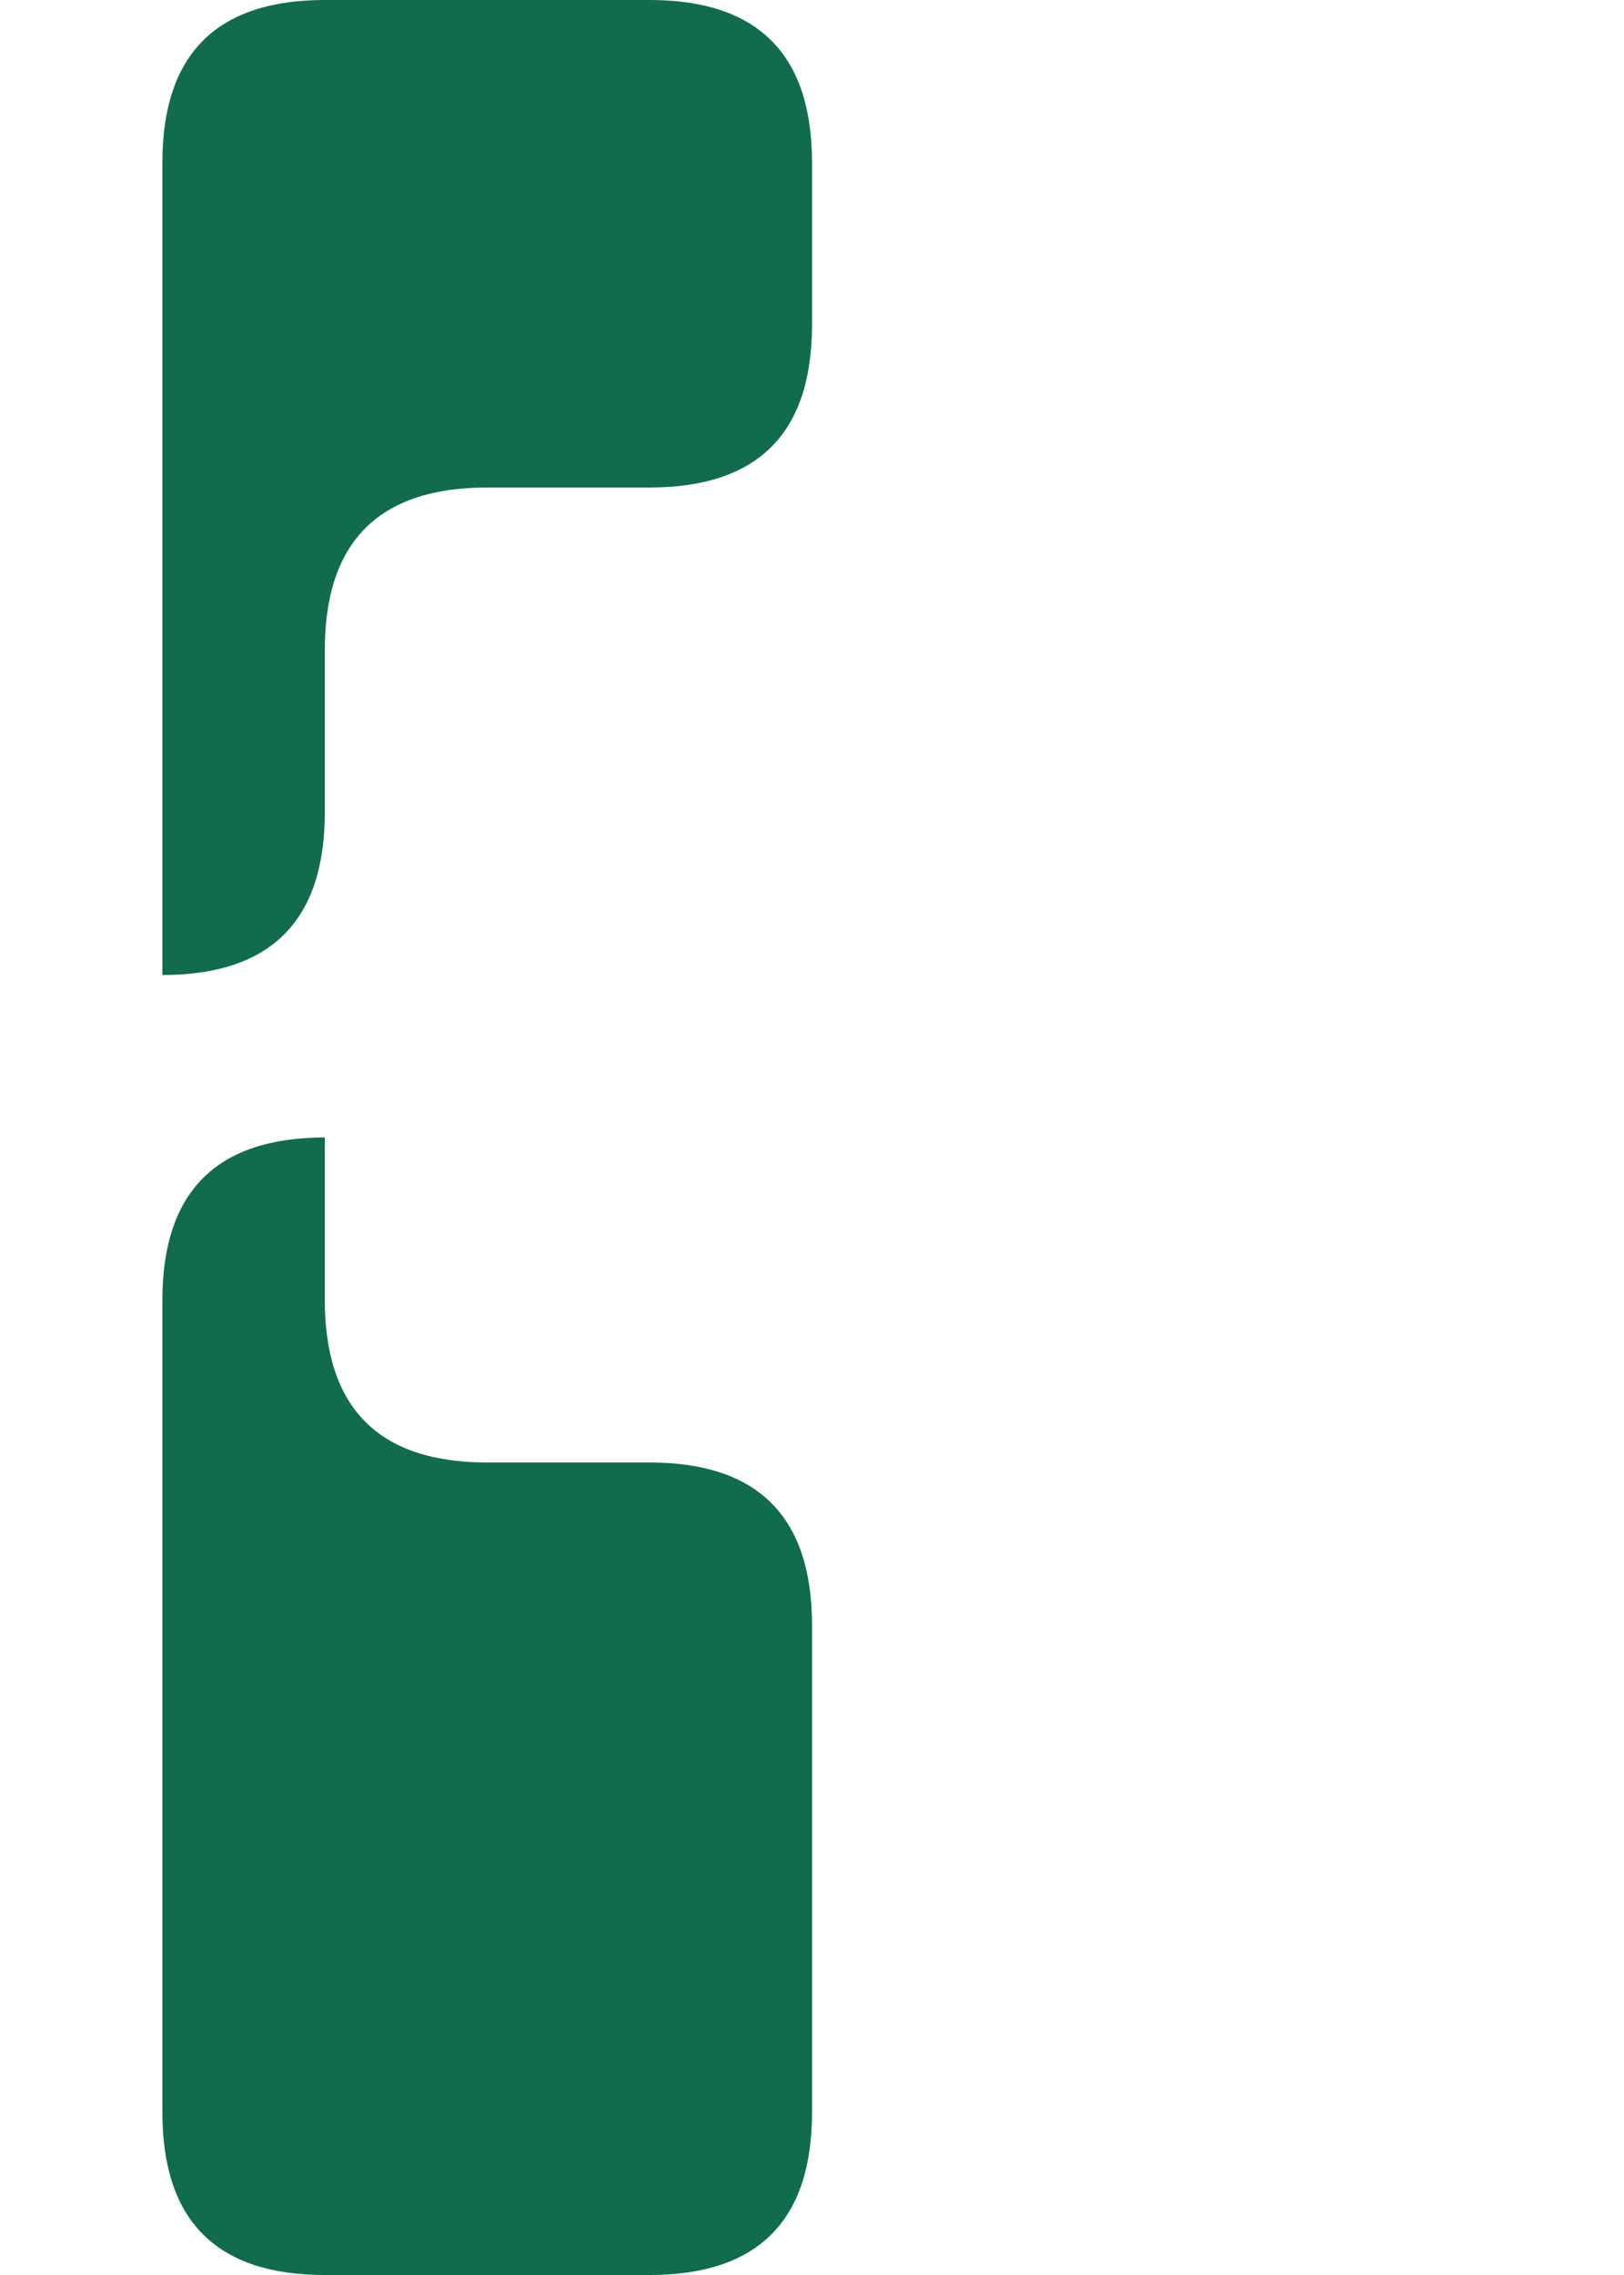
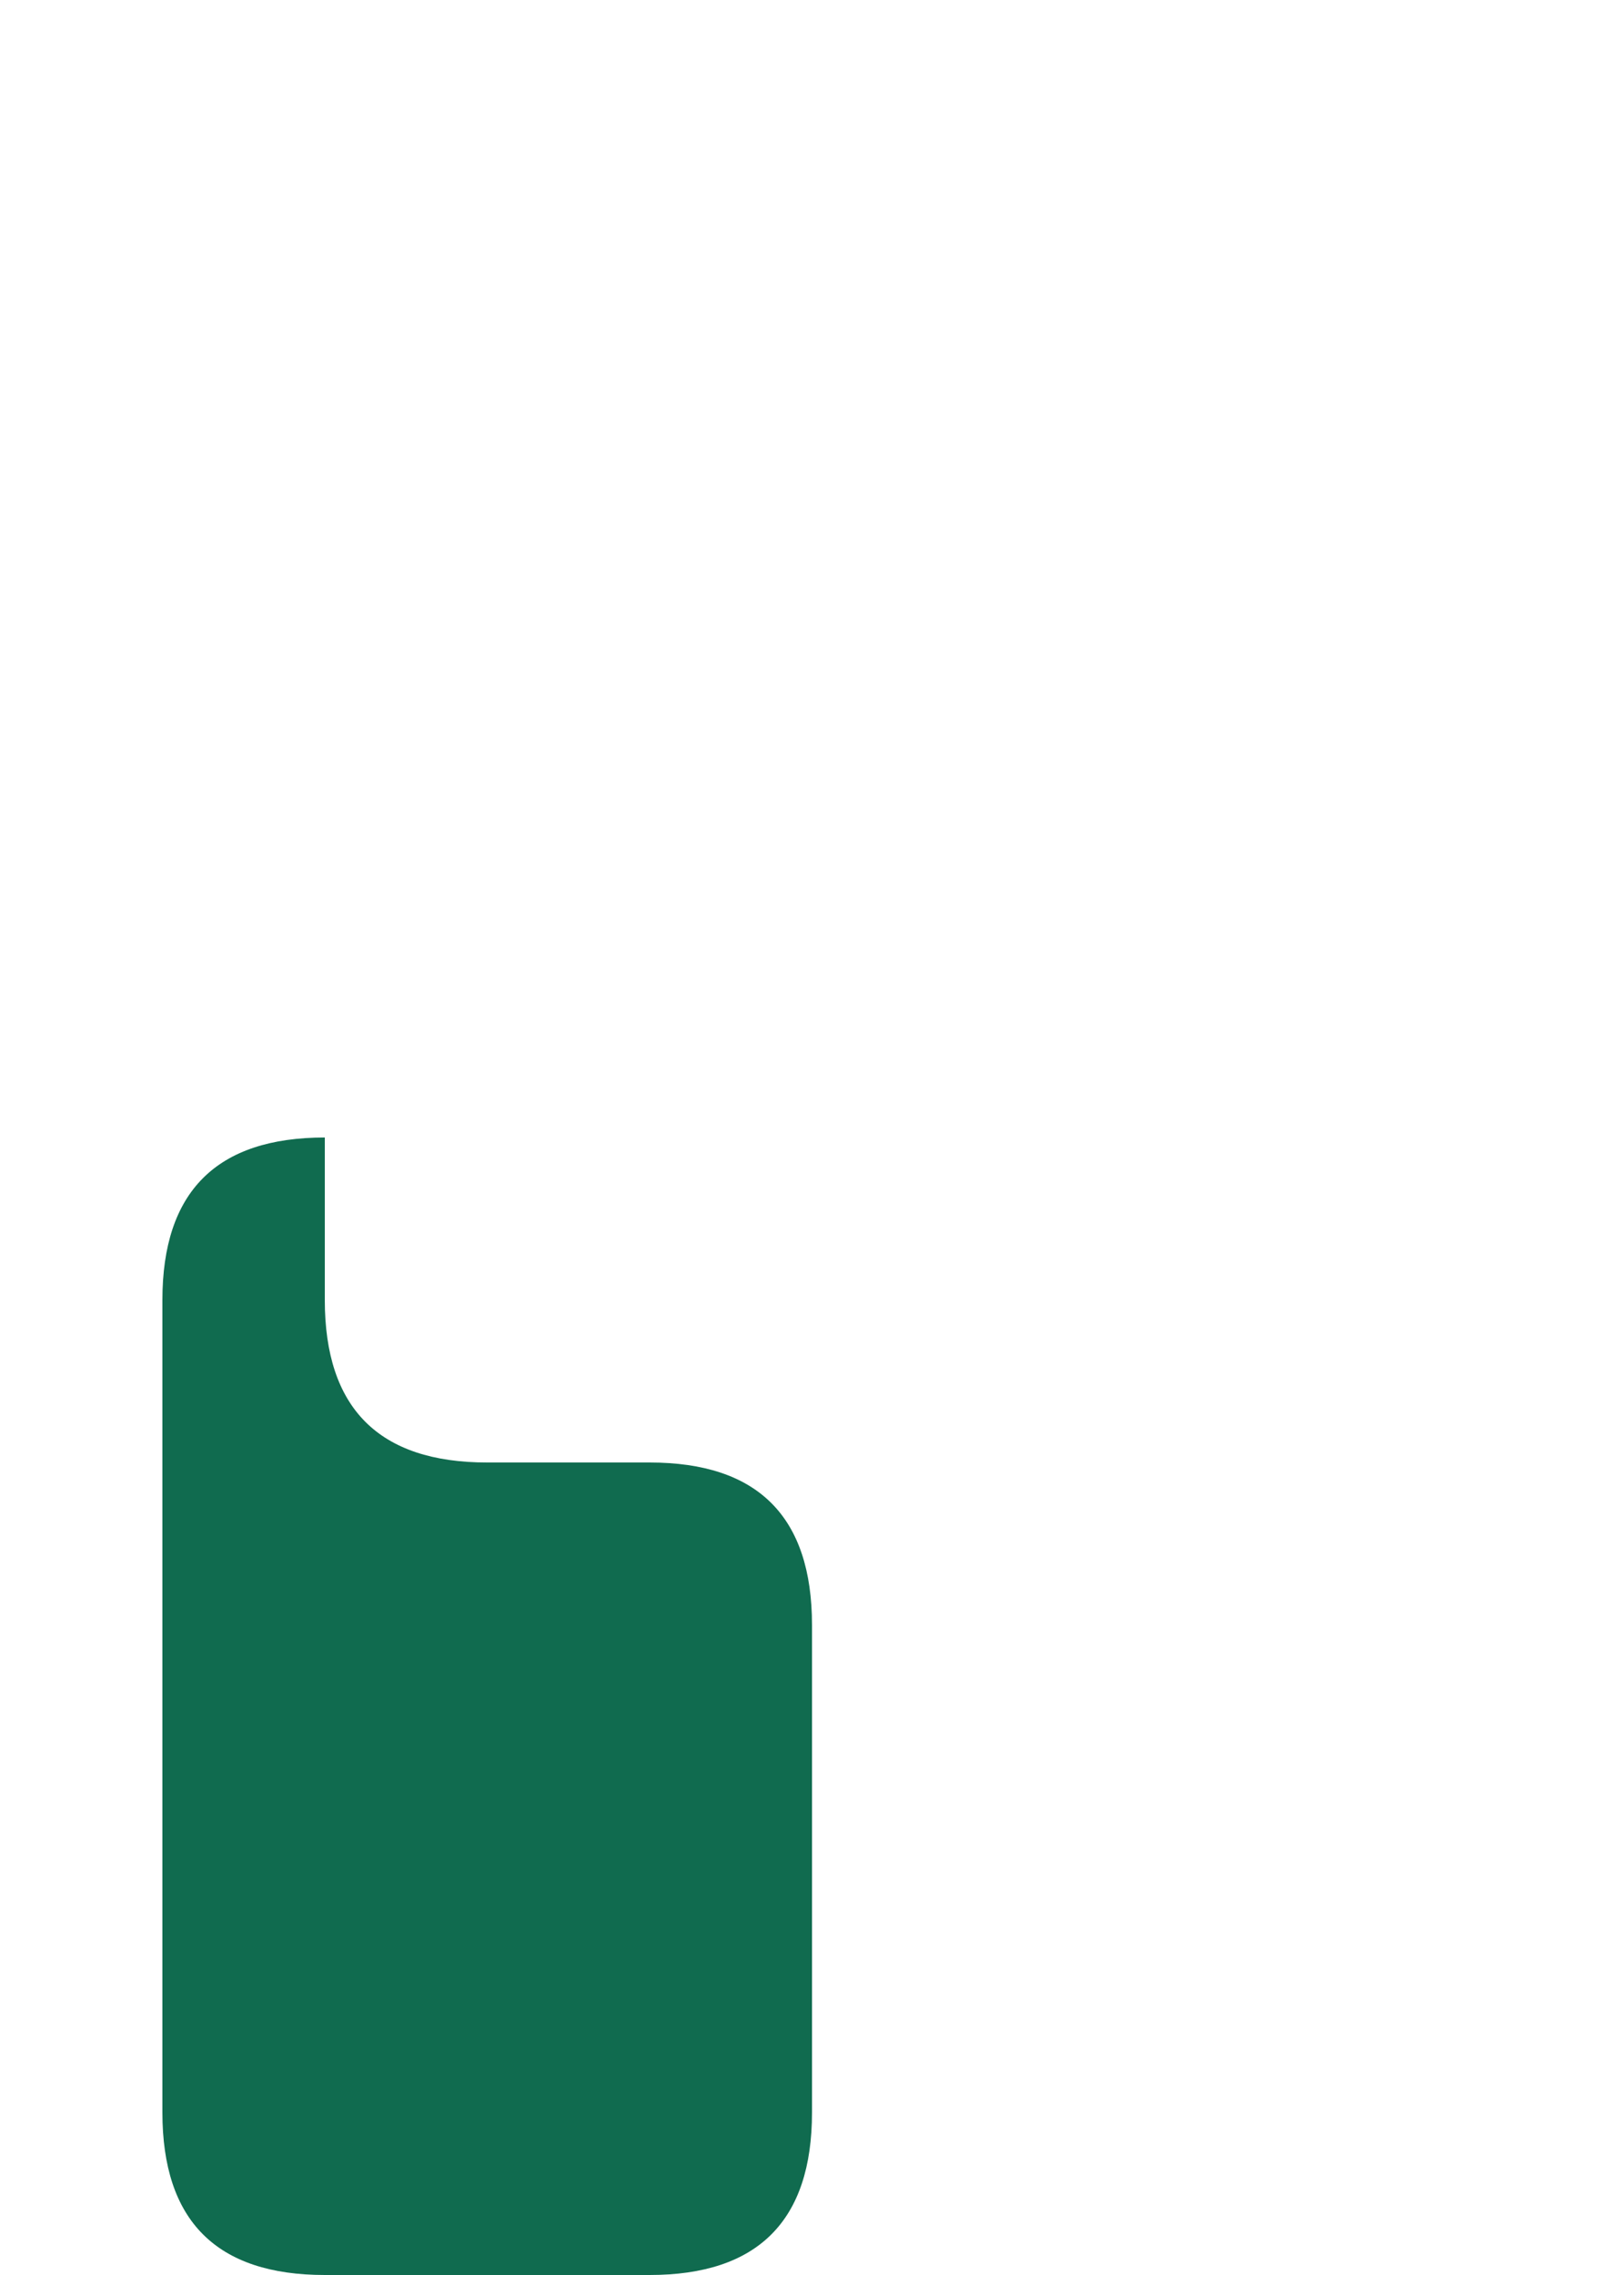
<svg xmlns="http://www.w3.org/2000/svg" viewBox="0 0 40 56" fill="#106B4F">
-   <path d="     M4 4     Q4 0 8 0     L16 0     Q20 0 20 4     L20 8     Q20 12 16 12     L12 12     Q8 12 8 16     L8 20     Q8 24 4 24     L4 4     Z   " />
  <path d="     M4 32     Q4 28 8 28     L8 32     Q8 36 12 36     L16 36     Q20 36 20 40     L20 52     Q20 56 16 56     L8 56     Q4 56 4 52     L4 32     Z   " />
</svg>